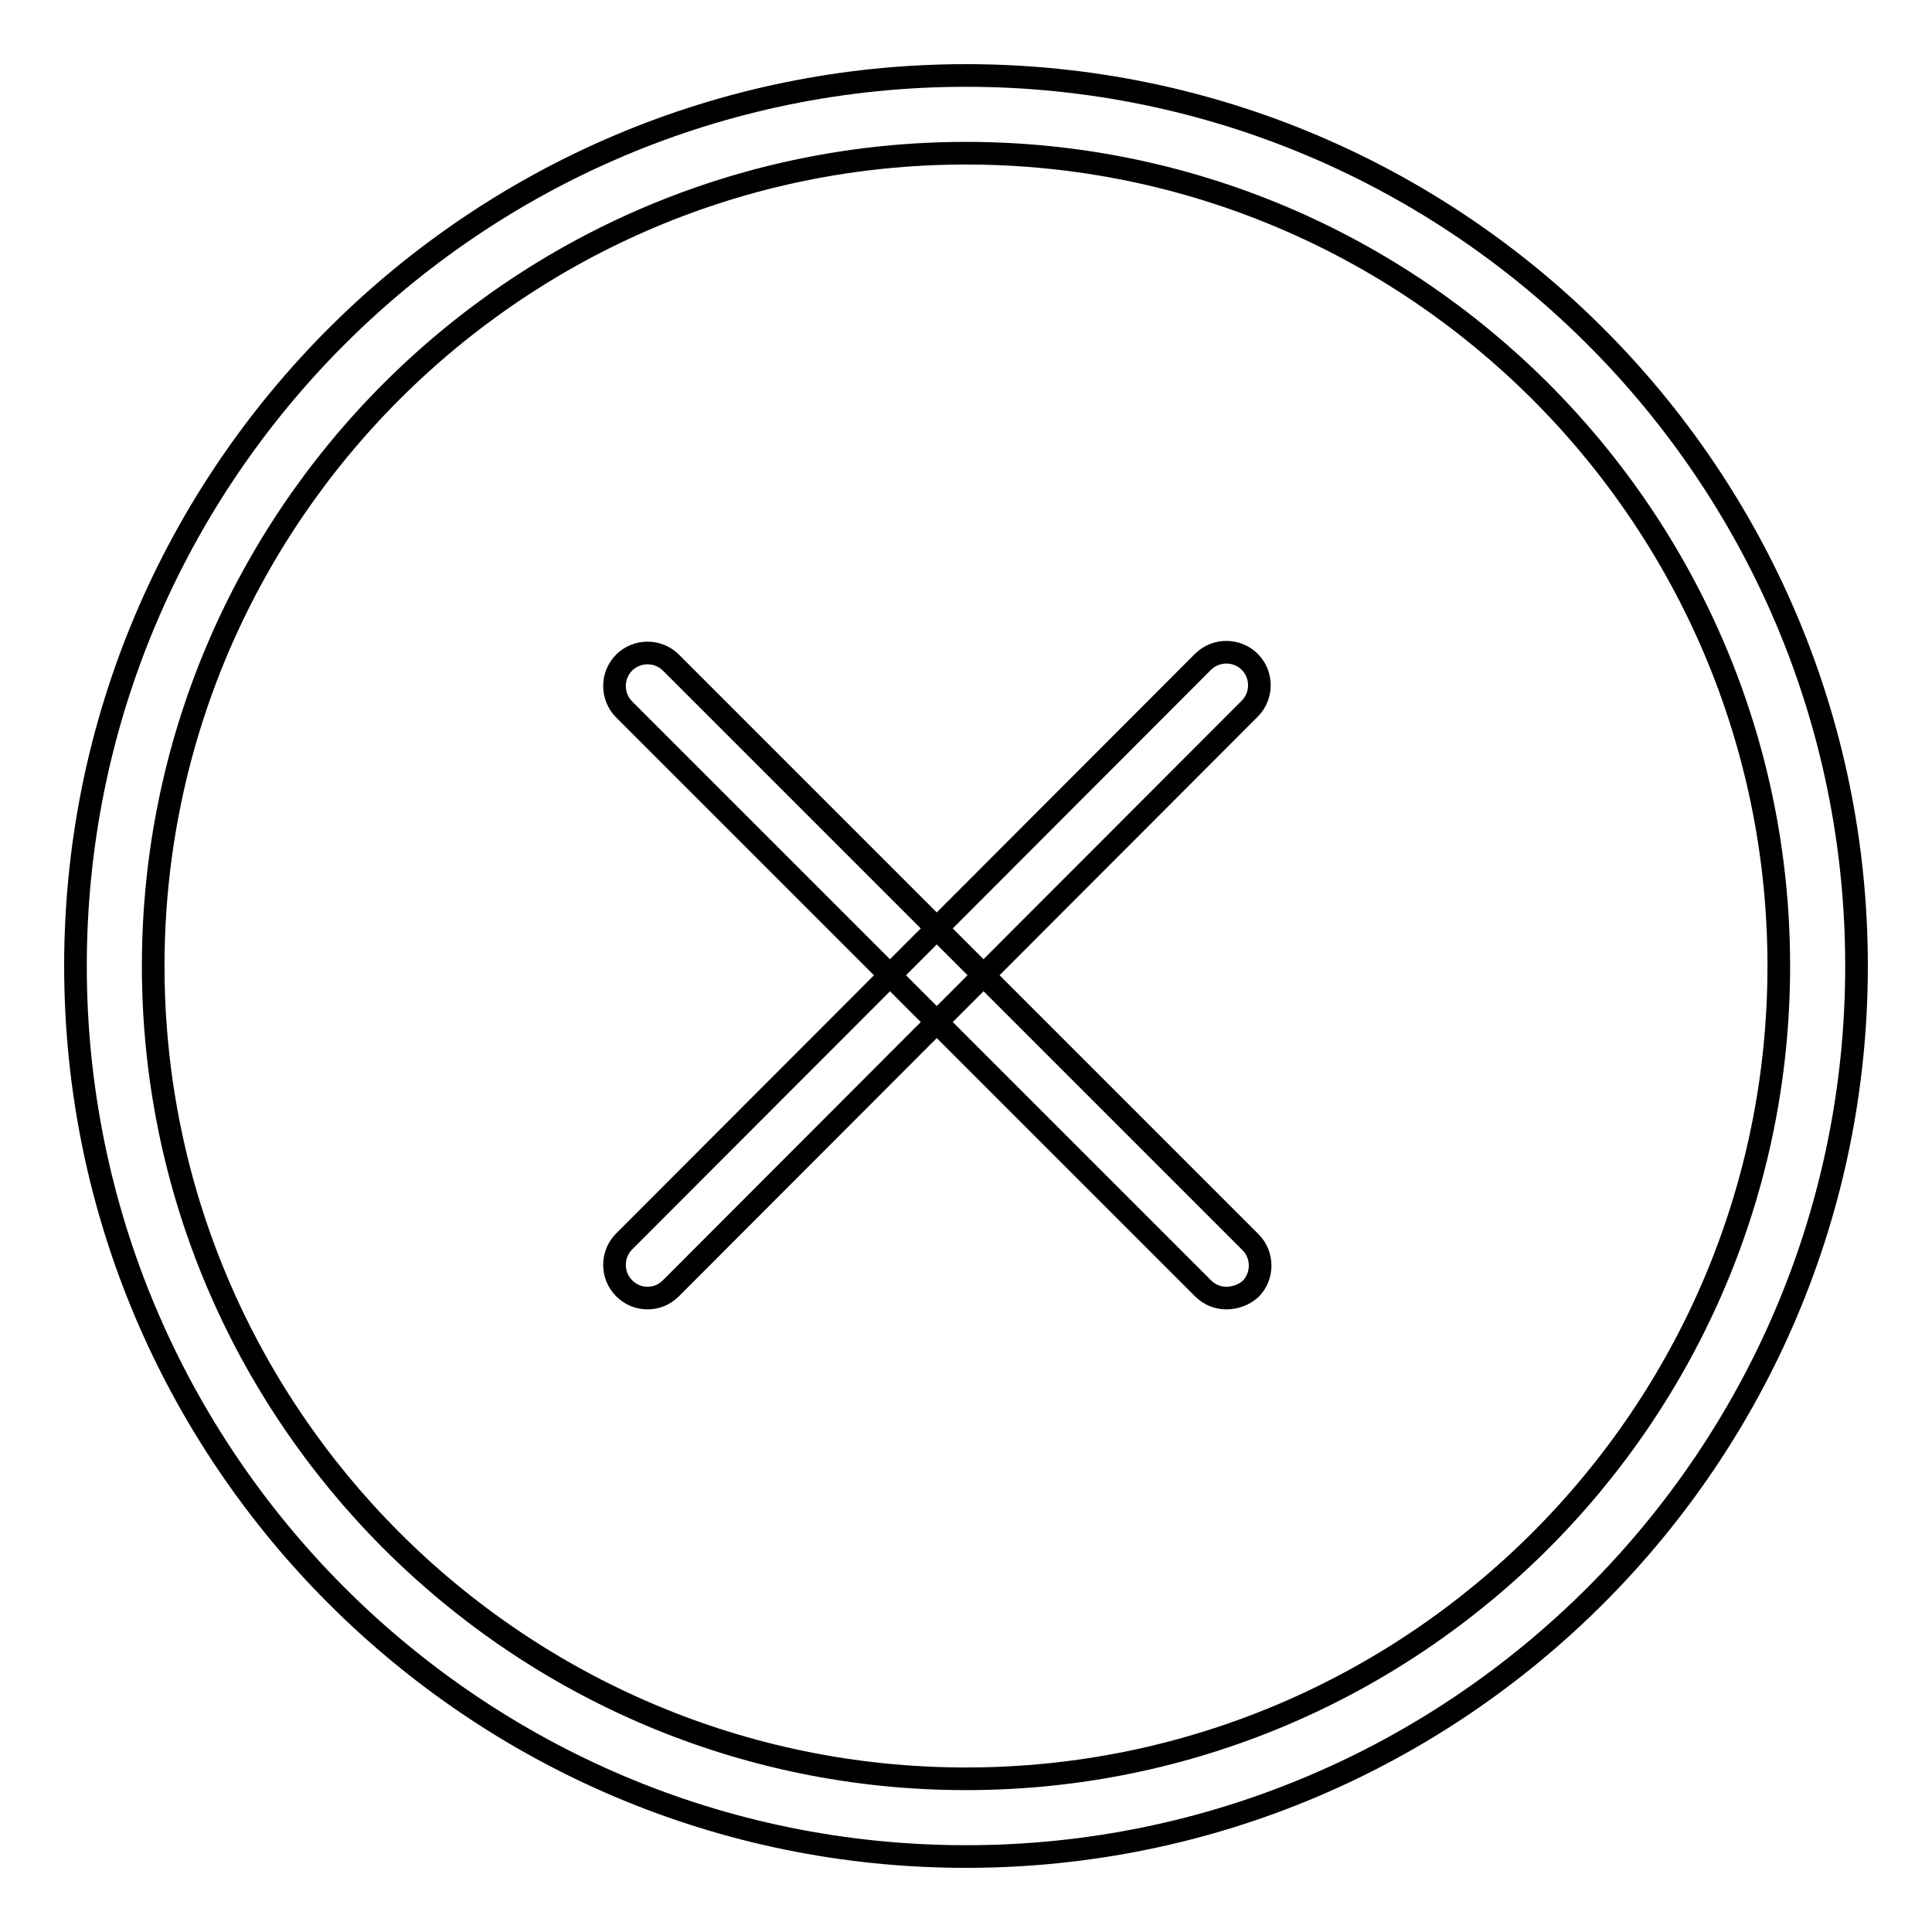
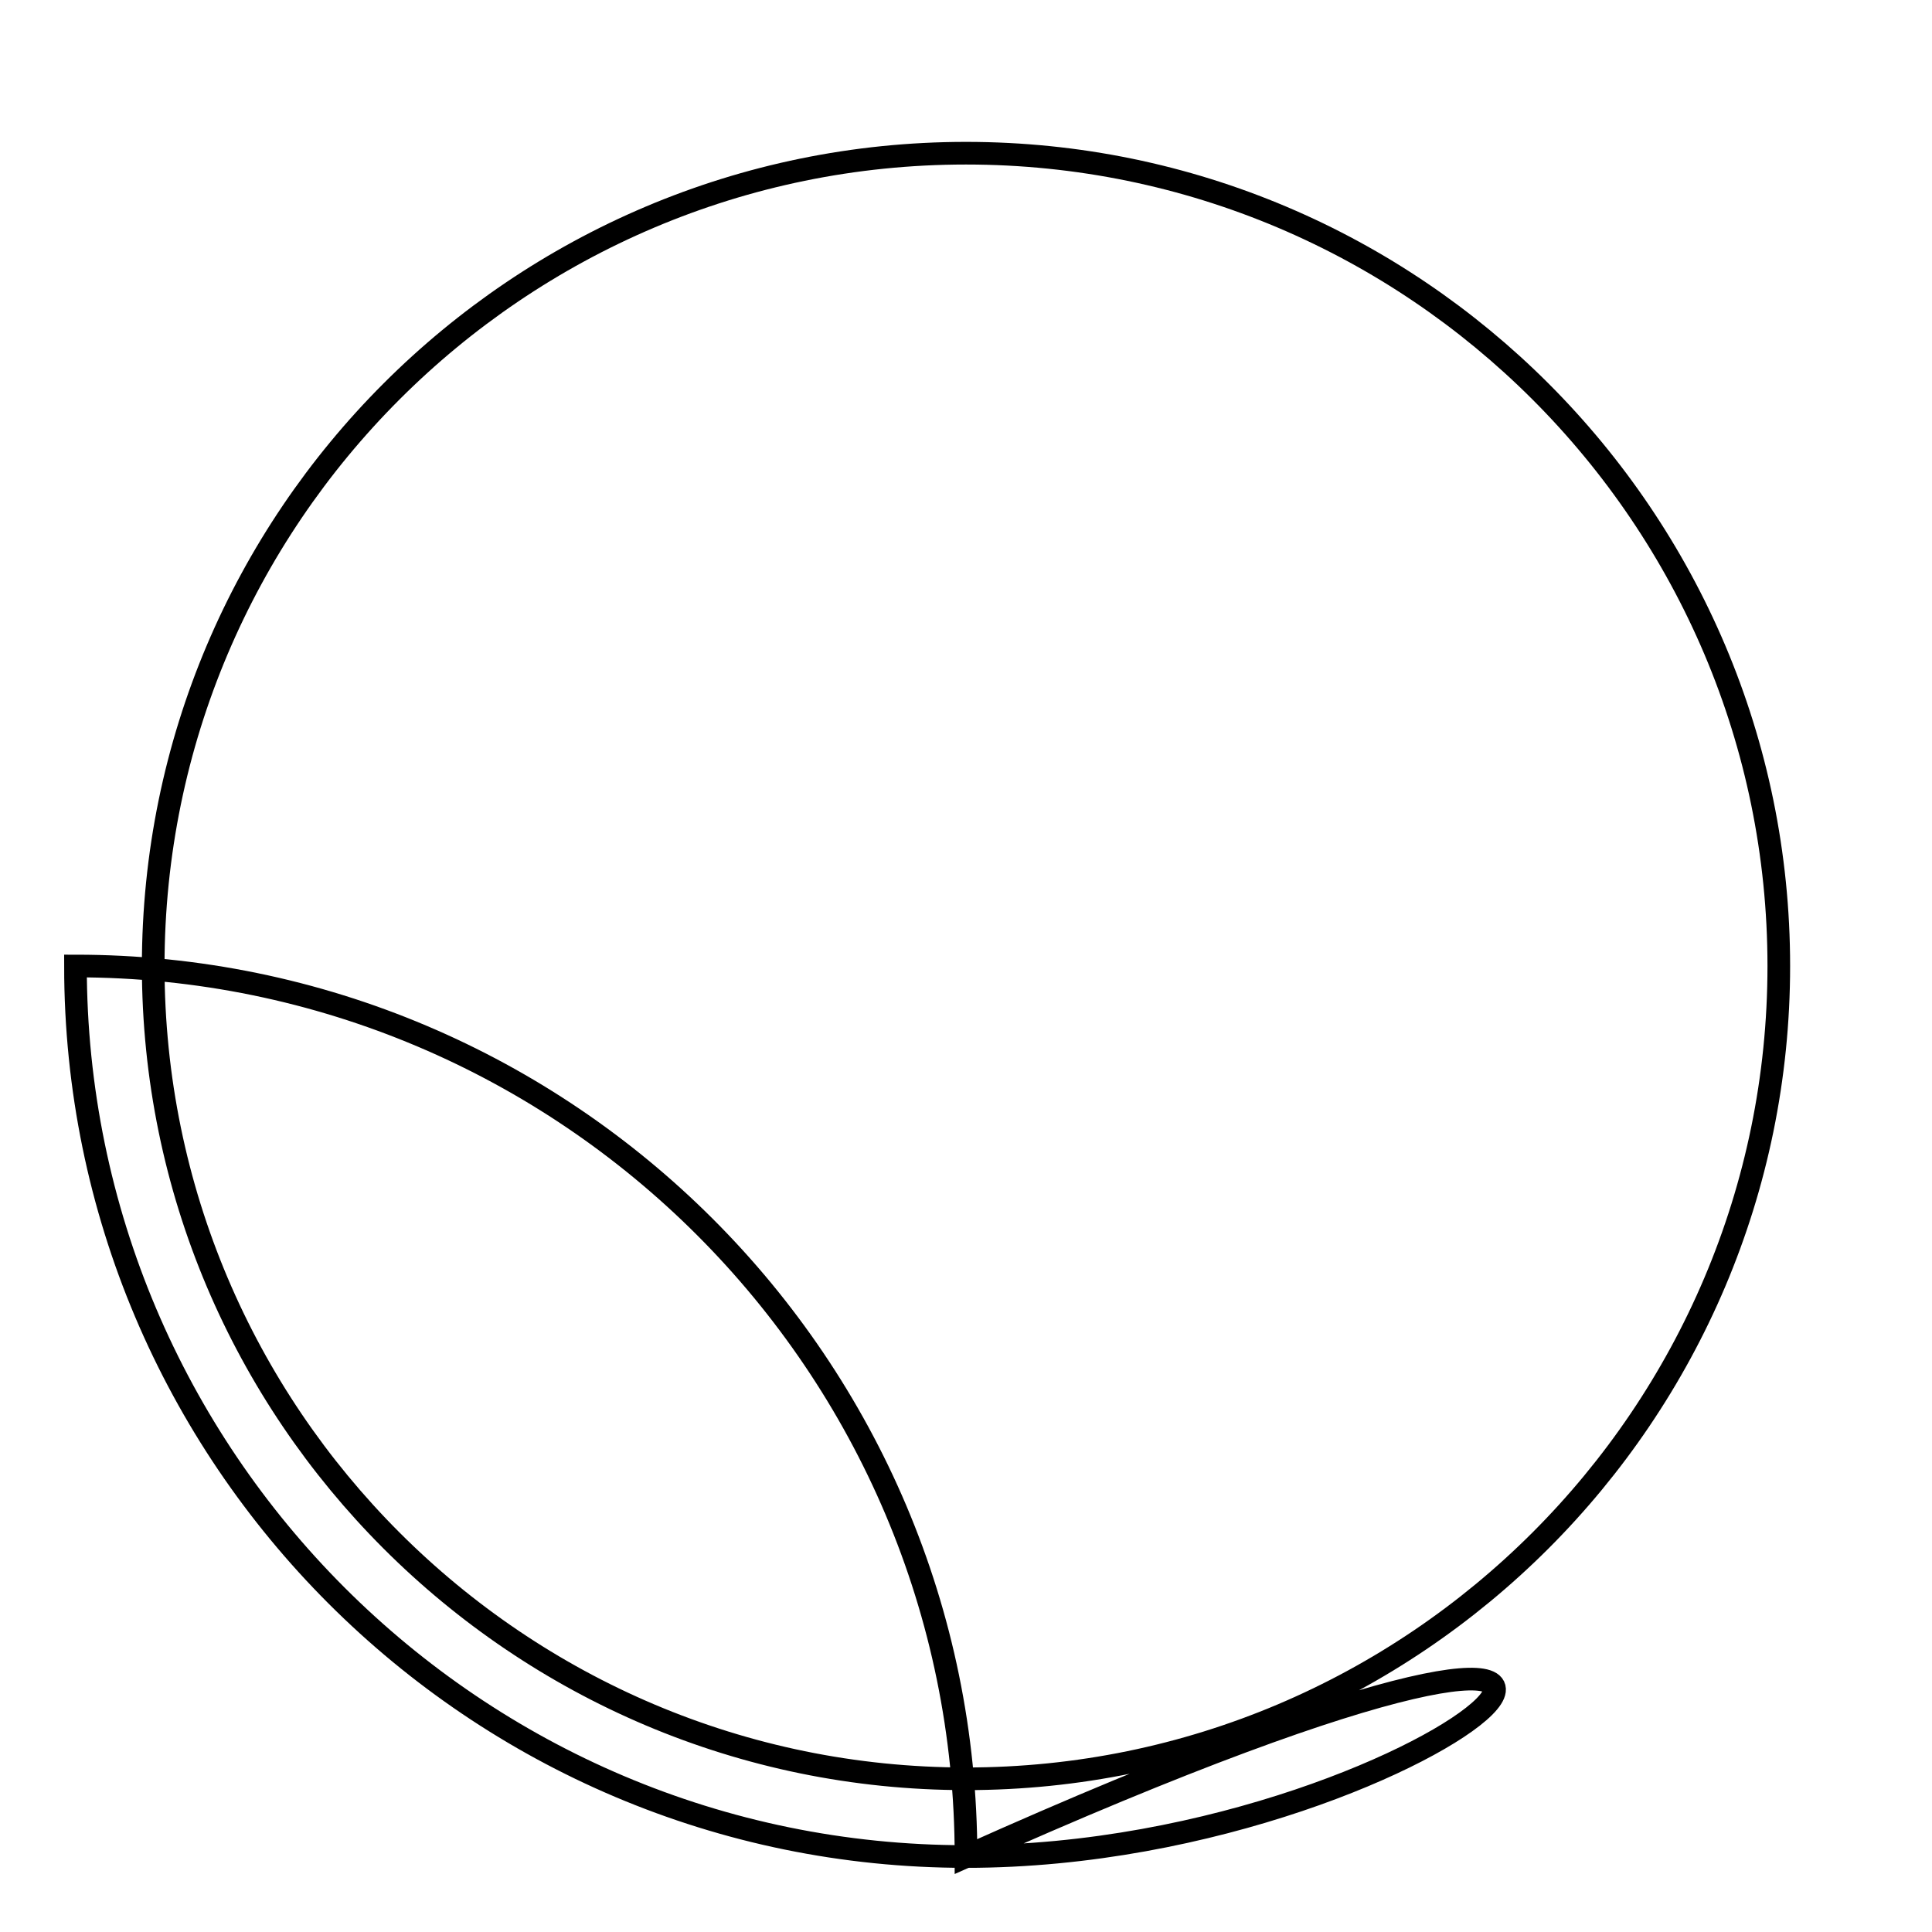
<svg xmlns="http://www.w3.org/2000/svg" version="1.1" x="0px" y="0px" viewBox="0 0 256 256" enable-background="new 0 0 256 256" xml:space="preserve">
  <g>
    <g>
-       <path stroke-width="3" fill-opacity="0" stroke="#000000" d="M128,246c-65.1,0-118-52.9-118-118C10,62.9,62.9,10,128,10c65.1,0,118,52.9,118,118C246,193.1,193.1,246,128,246z M128,20.3C68.6,20.3,20.3,68.6,20.3,128c0,59.4,48.3,107.7,107.7,107.7c59.4,0,107.7-48.3,107.7-107.7C235.7,68.6,187.4,20.3,128,20.3z" />
-       <path stroke-width="3" fill-opacity="0" stroke="#000000" d="M162.5,172c-1.1,0-2.2-0.4-3.1-1.3L82.7,94c-1.7-1.7-1.7-4.5,0-6.2c1.7-1.7,4.5-1.7,6.2,0l76.8,76.8c1.7,1.7,1.7,4.5,0,6.2C164.8,171.6,163.6,172,162.5,172z" />
-       <path stroke-width="3" fill-opacity="0" stroke="#000000" d="M85.8,172c-1.1,0-2.2-0.4-3.1-1.3c-1.7-1.7-1.7-4.5,0-6.2l76.7-76.8c1.7-1.7,4.5-1.7,6.2,0c1.7,1.7,1.7,4.5,0,6.2l-76.7,76.8C88,171.6,86.9,172,85.8,172z" />
+       <path stroke-width="3" fill-opacity="0" stroke="#000000" d="M128,246c-65.1,0-118-52.9-118-118c65.1,0,118,52.9,118,118C246,193.1,193.1,246,128,246z M128,20.3C68.6,20.3,20.3,68.6,20.3,128c0,59.4,48.3,107.7,107.7,107.7c59.4,0,107.7-48.3,107.7-107.7C235.7,68.6,187.4,20.3,128,20.3z" />
    </g>
  </g>
</svg>